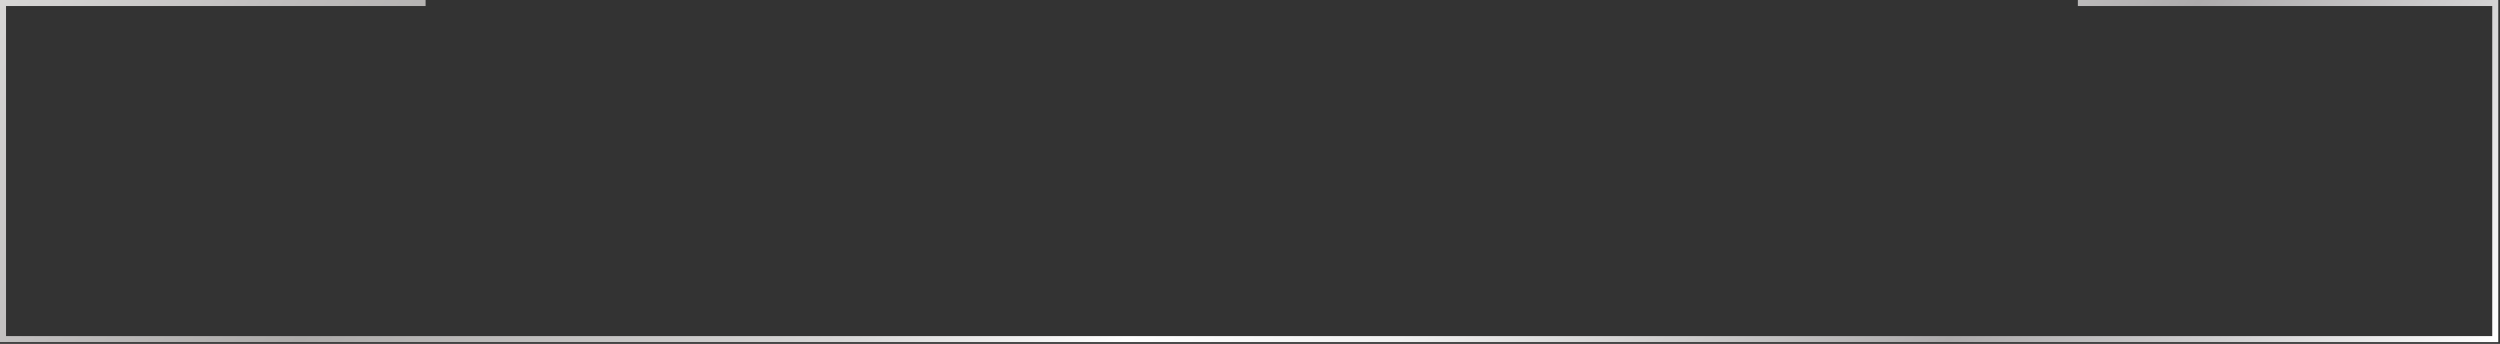
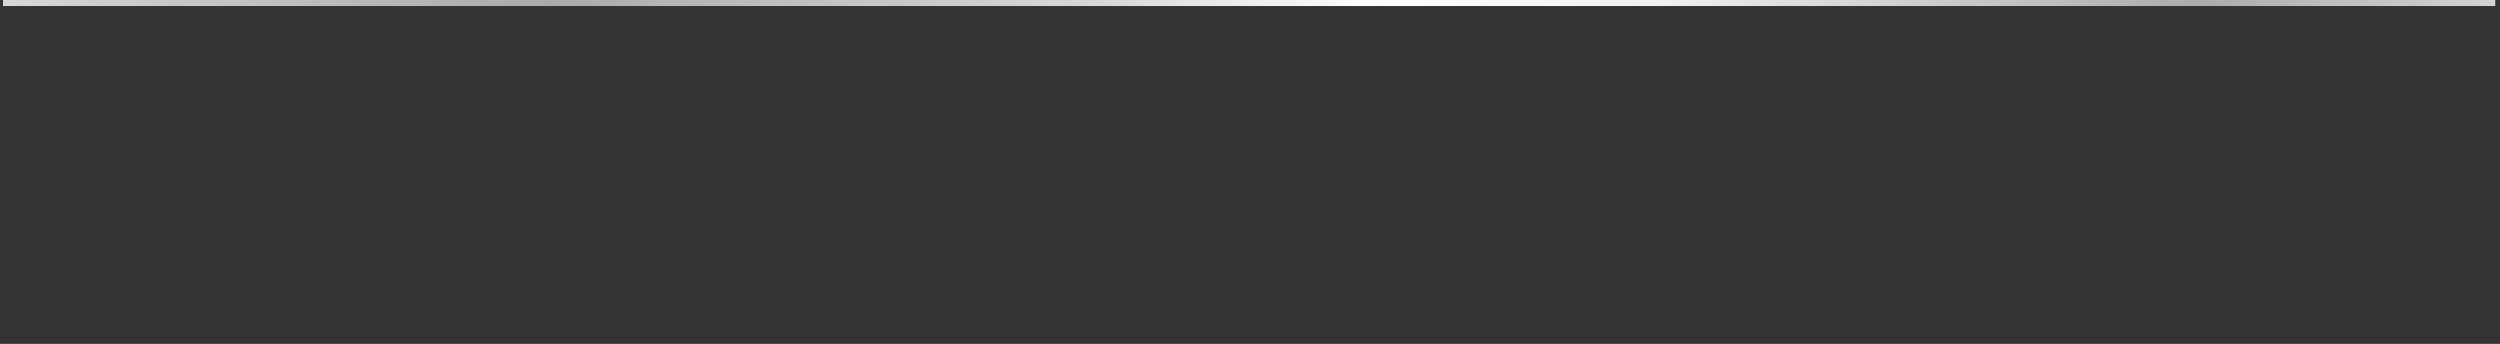
<svg xmlns="http://www.w3.org/2000/svg" width="967" height="133" viewBox="0 0 967 133" fill="none">
  <rect x="0" y="0" width="967" height="133" fill="#333333" stroke="none" />
-   <path d="M803.712 1.166H965.166V131.166H1.166V1.166H164.621" stroke="url(#paint0_linear_226_8)" stroke-width="2.331" stroke-miterlimit="10" />
+   <path d="M803.712 1.166H965.166H1.166V1.166H164.621" stroke="url(#paint0_linear_226_8)" stroke-width="2.331" stroke-miterlimit="10" />
  <defs>
    <linearGradient id="paint0_linear_226_8" x1="171.309" y1="-230.185" x2="857.665" y2="278.09" gradientUnits="userSpaceOnUse">
      <stop stop-color="#D8D7D6" />
      <stop offset="0.1" stop-color="#C0BEBE" />
      <stop offset="0.2" stop-color="#ADABAA" />
      <stop offset="0.4" stop-color="#D9D8D8" />
      <stop offset="0.5" stop-color="white" />
      <stop offset="0.6" stop-color="#F1F1F1" />
      <stop offset="0.7" stop-color="#CECDCD" />
      <stop offset="0.8" stop-color="#ADABAC" />
      <stop offset="0.9" stop-color="#D1D0D1" />
      <stop offset="1" stop-color="white" />
    </linearGradient>
  </defs>
</svg>